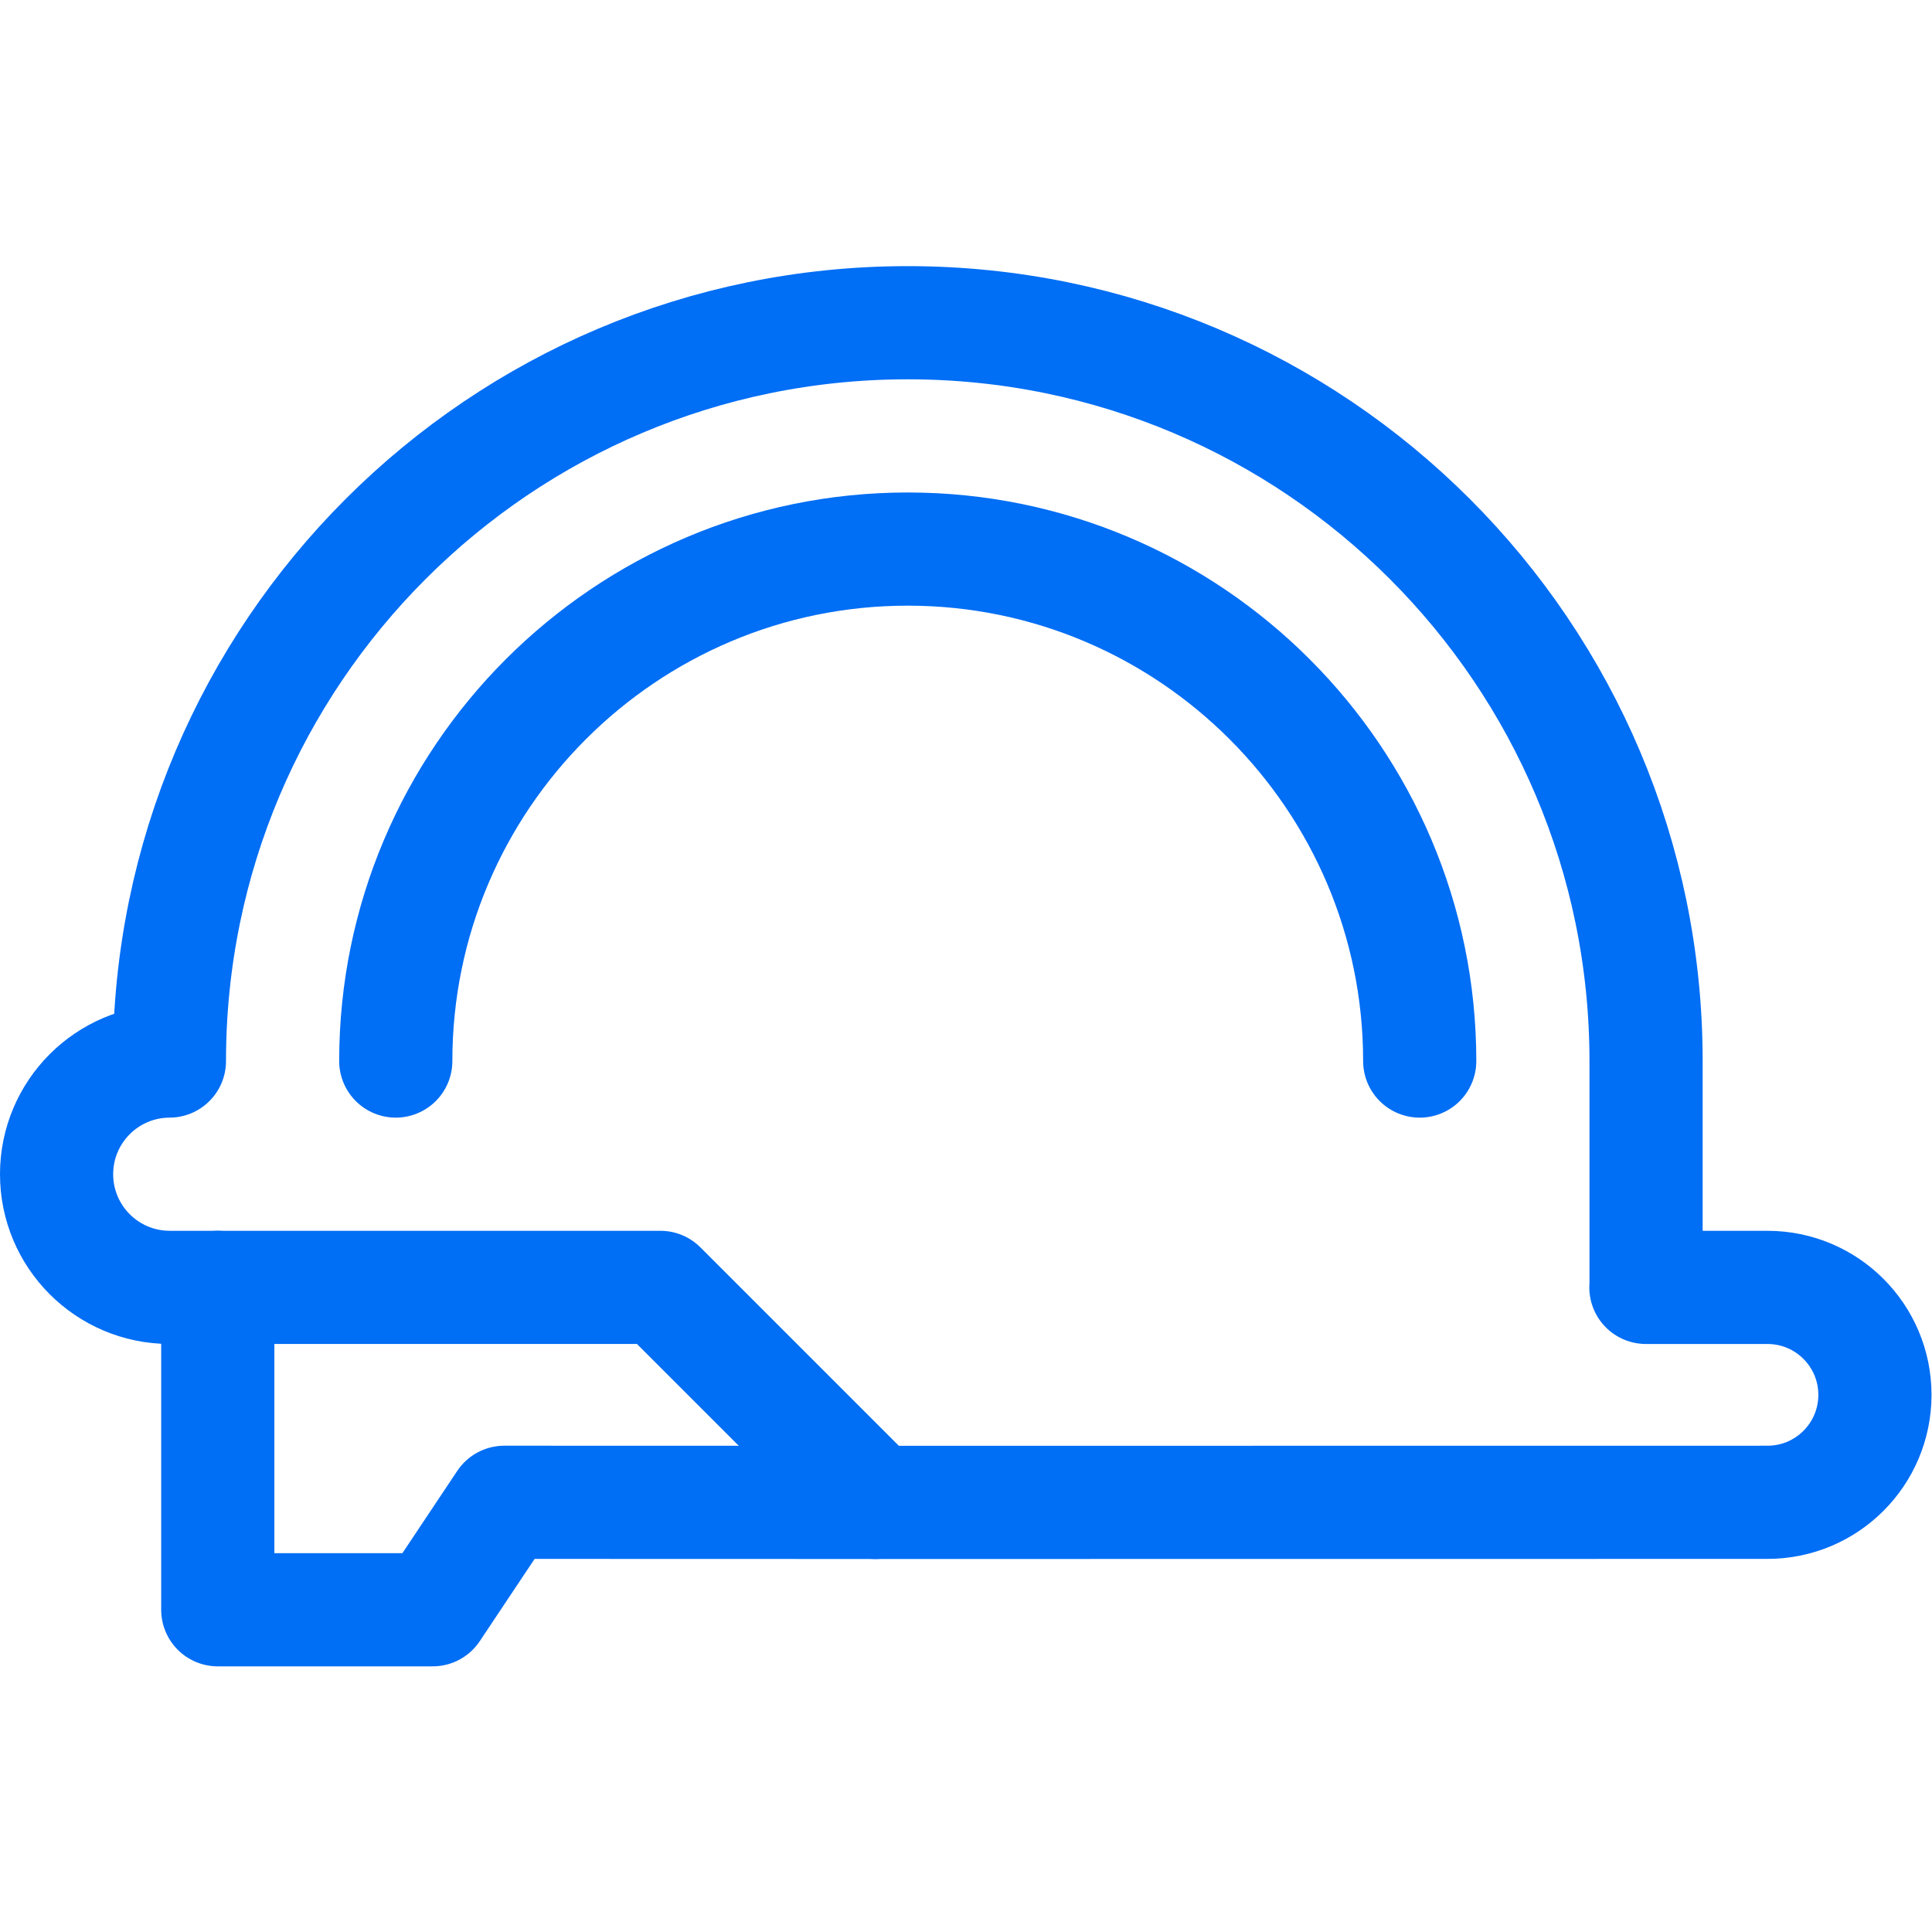
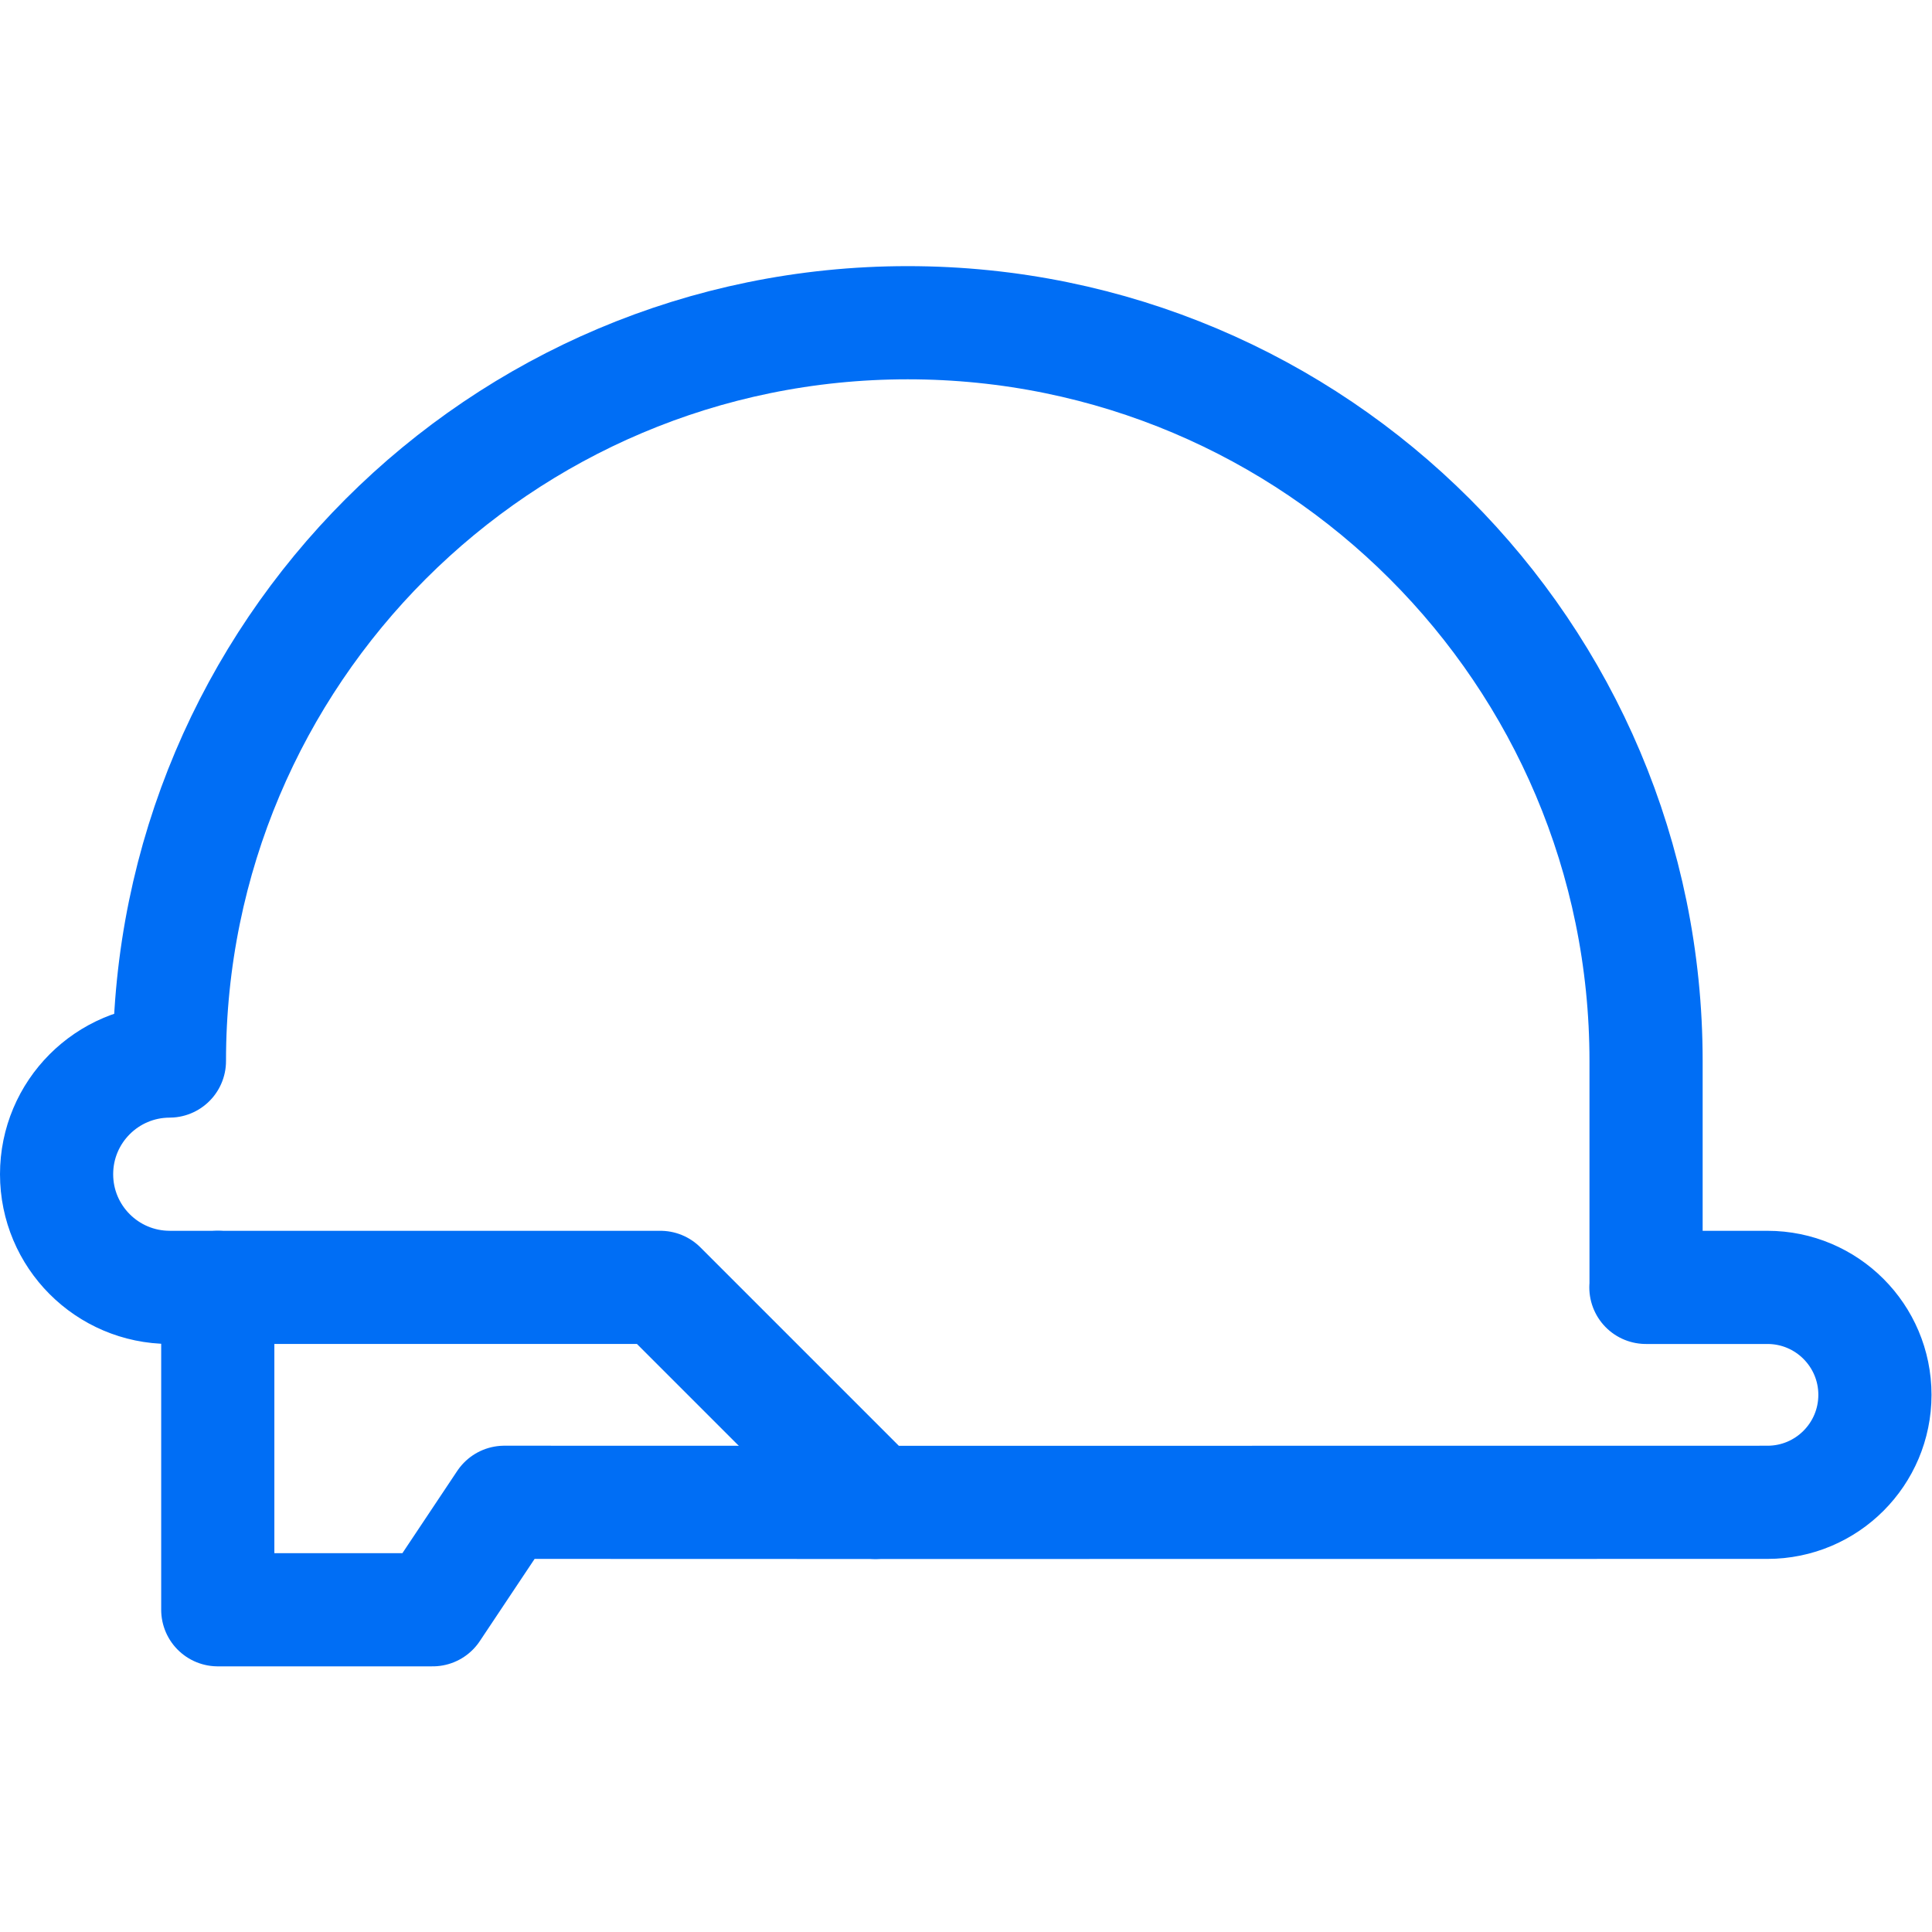
<svg xmlns="http://www.w3.org/2000/svg" version="1.1" width="512" height="512" x="0" y="0" viewBox="0 0 682.667 682.667" style="enable-background:new 0 0 512 512" xml:space="preserve" class="">
  <g>
    <defs>
      <clipPath id="a" clipPathUnits="userSpaceOnUse">
        <path d="M0 512h512V0H0Z" fill="#006ef5" opacity="1" data-original="#000000" />
      </clipPath>
    </defs>
    <g clip-path="url(#a)" transform="matrix(1.333 0 0 -1.333 0 682.667)">
      <path d="M0 0v-85.455h56.969l18.99 28.485 98.367-.027" style="stroke-width:30;stroke-linecap:round;stroke-linejoin:round;stroke-miterlimit:10;stroke-dasharray:none;stroke-opacity:1" transform="translate(57.727 170.873)" fill="none" stroke="#006ef5" stroke-width="30" stroke-linecap="round" stroke-linejoin="round" stroke-miterlimit="10" stroke-dasharray="none" stroke-opacity="" data-original="#000000" opacity="1" />
      <path d="M0 0h-32.194l-.032.002h.044V60c0 108.089-87.623 195.712-195.712 195.712-108.089 0-195.712-87.623-195.712-195.712-16.527-.05-29.909-13.46-29.909-29.998 0-16.537 13.382-29.947 29.909-29.997V.002h130.147l56.997-56.996L0-56.97c15.731 0 28.484 12.753 28.484 28.486C28.484-12.753 15.731 0 0 0Z" style="stroke-width:30;stroke-linecap:round;stroke-linejoin:round;stroke-miterlimit:10;stroke-dasharray:none;stroke-opacity:1" transform="translate(468.515 170.87)" fill="none" stroke="#006ef5" stroke-width="30" stroke-linecap="round" stroke-linejoin="round" stroke-miterlimit="10" stroke-dasharray="none" stroke-opacity="" data-original="#000000" opacity="1" />
-       <path d="M0 0c0 74.83 60.88 135.71 135.712 135.71S271.425 74.83 271.425-.002" style="stroke-width:30;stroke-linecap:round;stroke-linejoin:round;stroke-miterlimit:10;stroke-dasharray:none;stroke-opacity:1" transform="translate(104.909 230.872)" fill="none" stroke="#006ef5" stroke-width="30" stroke-linecap="round" stroke-linejoin="round" stroke-miterlimit="10" stroke-dasharray="none" stroke-opacity="" data-original="#000000" opacity="1" />
    </g>
  </g>
</svg>